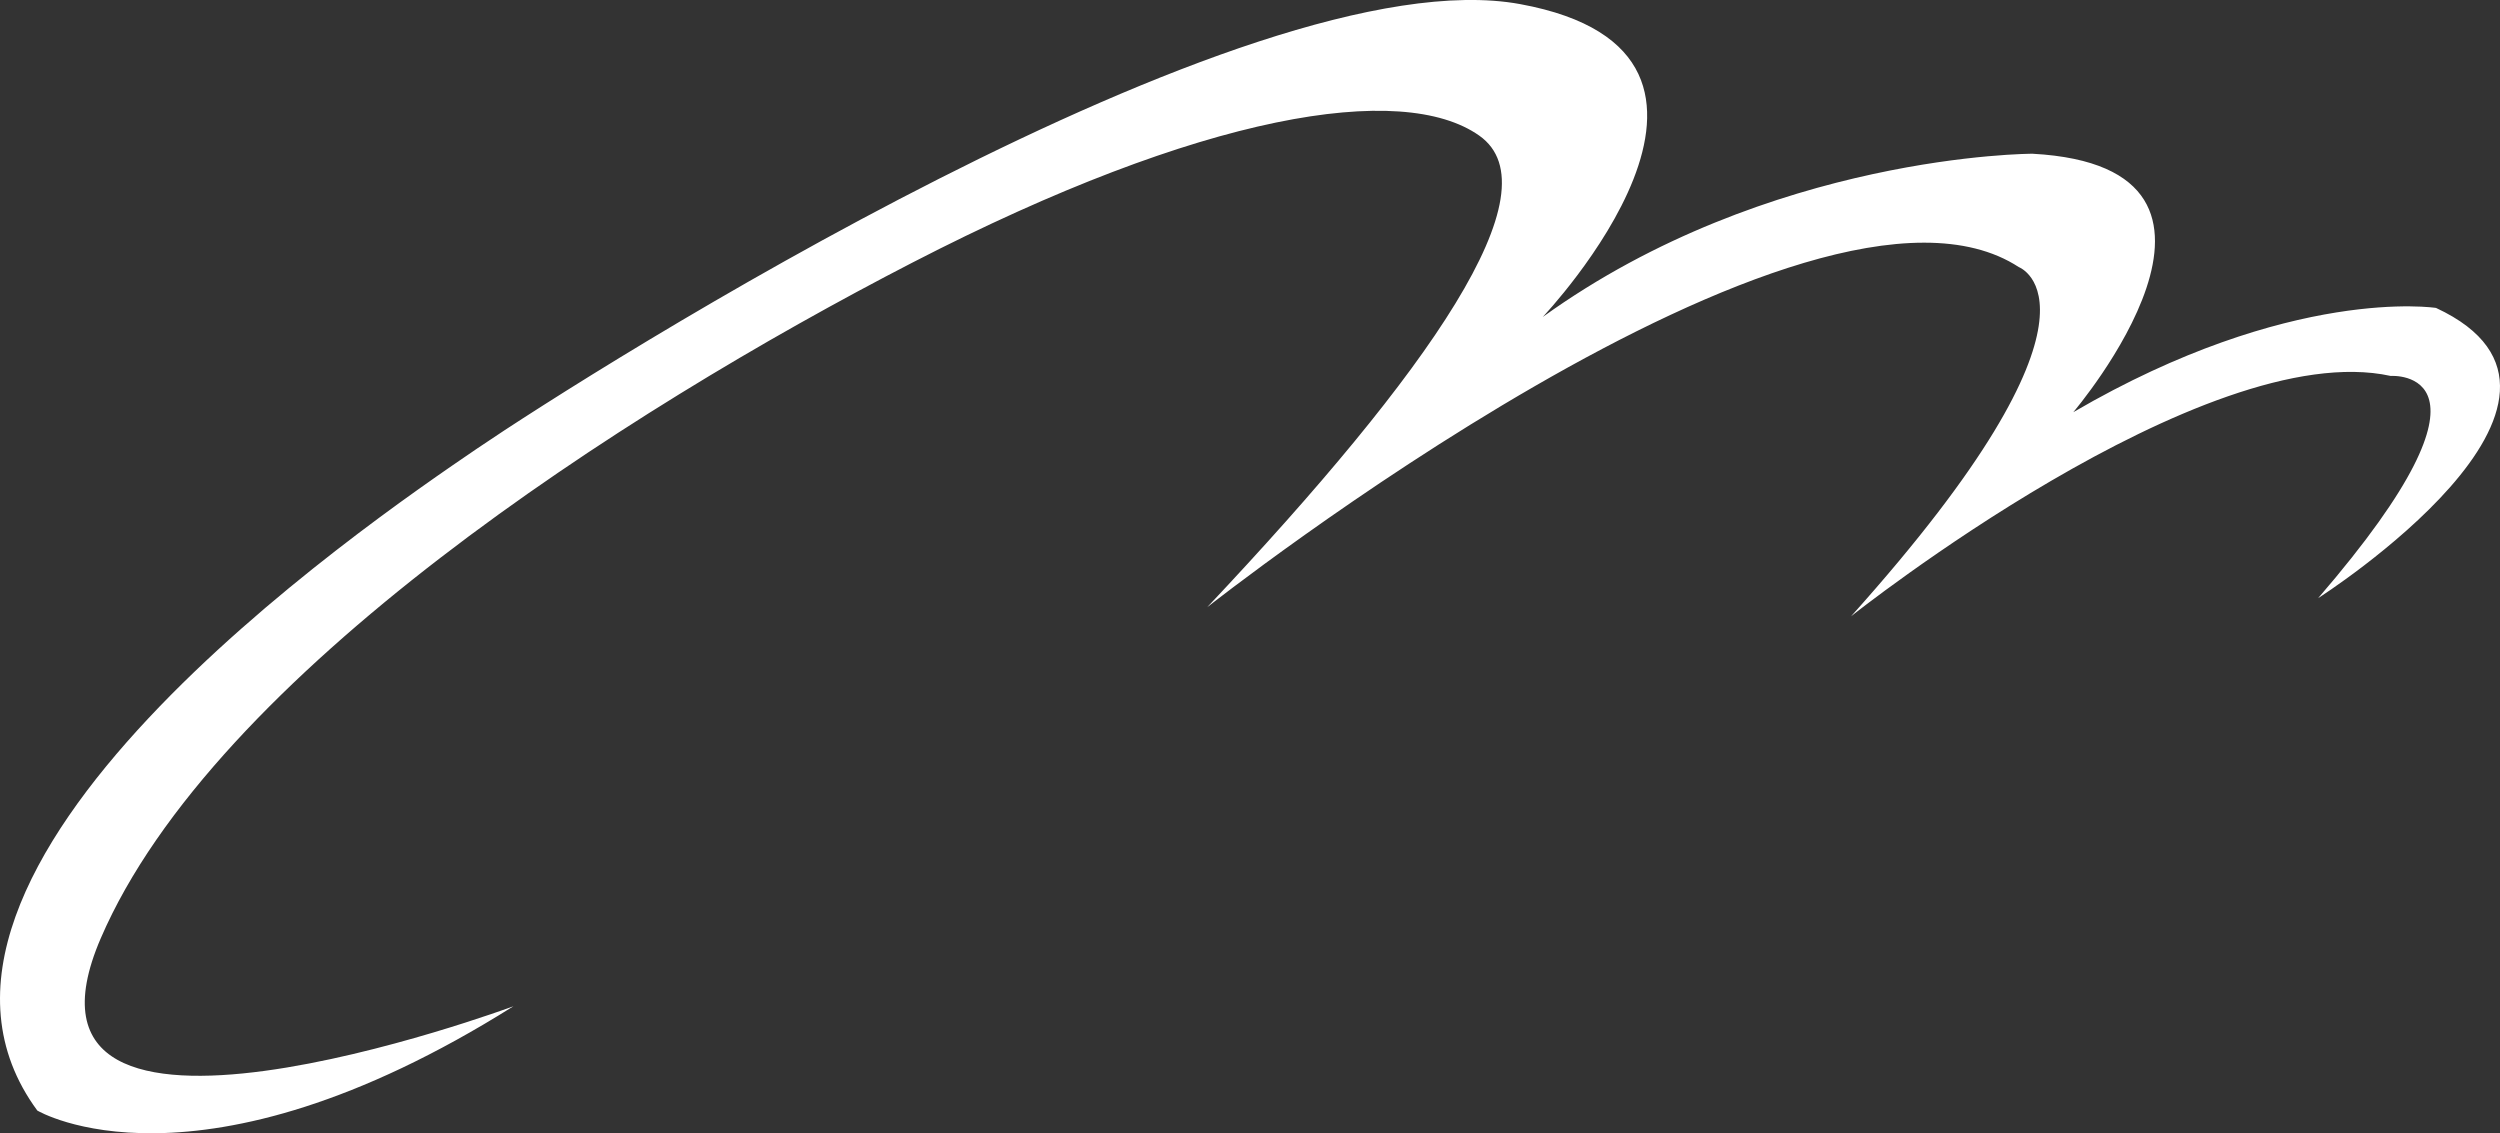
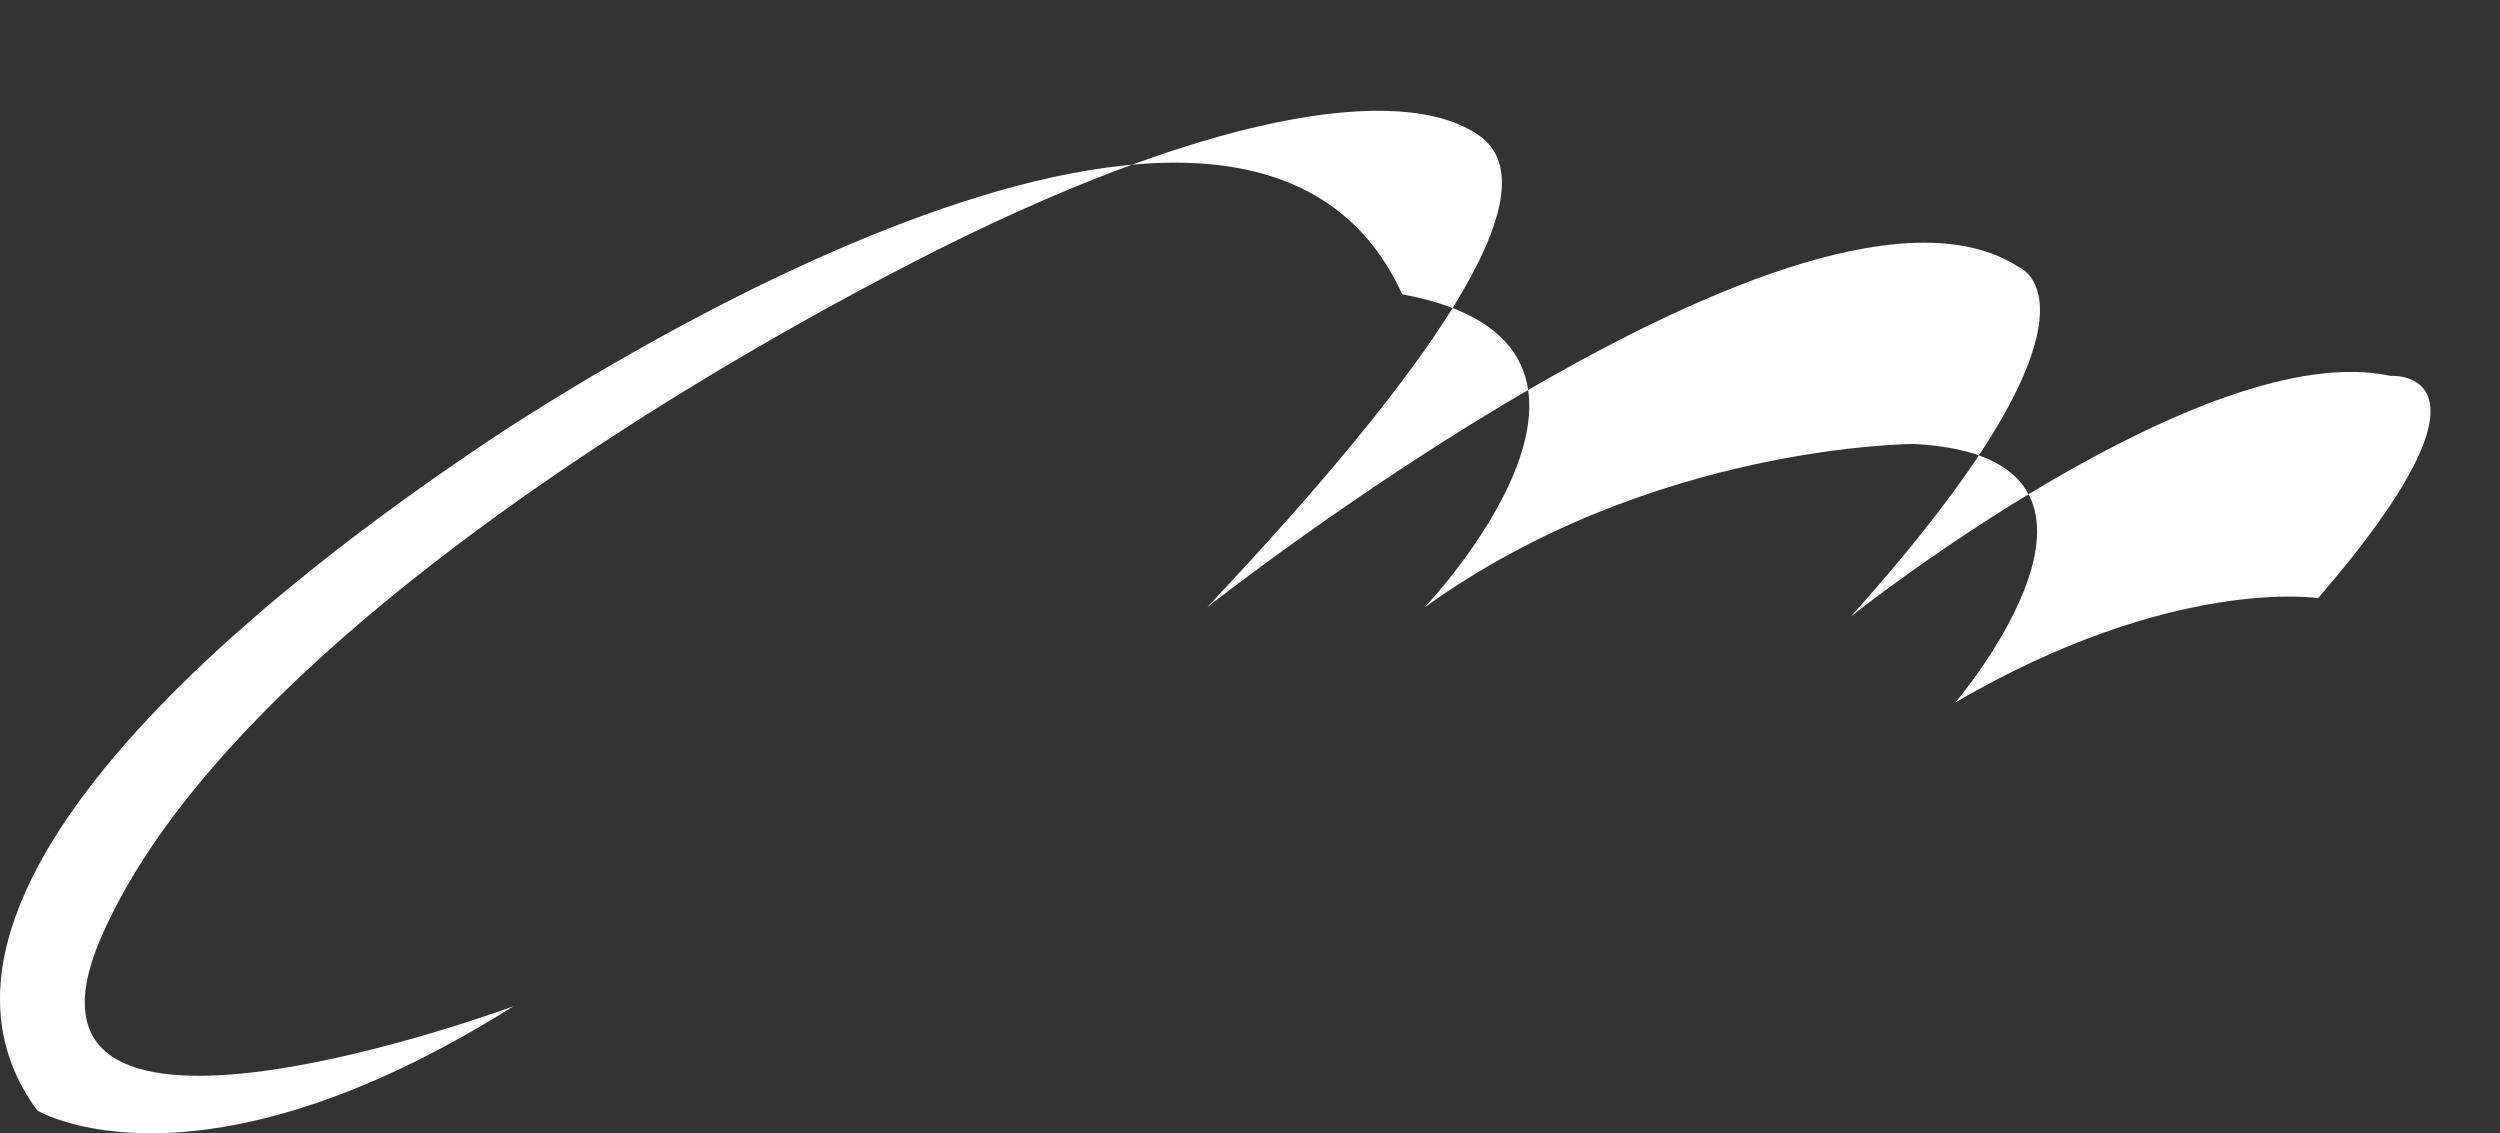
<svg xmlns="http://www.w3.org/2000/svg" version="1.1" id="Слой_1" x="0px" y="0px" width="283.464px" height="128.498px" viewBox="0 0 283.464 128.498" enable-background="new 0 0 283.464 128.498" xml:space="preserve">
  <rect x="0" y="0" width="283.464" height="128.498" fill="#333333" stroke="none" />
-   <path fill="#FFFFFF" d="M58.215,114.095c0,0-59.644,22.109-46.789-7.711c12.855-29.822,59.125-59.643,92.031-76.61  s55.53-20.564,64.271-14.395c8.739,6.17-5.655,26.733-30.849,53.471c0,0,68.379-53.986,92.03-38.562c0,0,12.337,4.625-19.024,39.589  c0,0,40.106-31.876,61.186-27.25c0,0,14.395-1.027-8.228,25.195c0,0,35.474-22.625,13.367-32.907c0,0-16.452-2.573-41.131,11.824  c0,0,23.651-27.764-4.627-29.307c0,0-29.821,0-55.528,18.51c0,0,28.279-29.821-2.569-35.477  C141.506-5.187,66.952,42.117,54.1,50.856s-69.922,47.815-49.87,75.063C4.23,125.919,22.224,136.72,58.215,114.095z" />
+   <path fill="#FFFFFF" d="M58.215,114.095c0,0-59.644,22.109-46.789-7.711c12.855-29.822,59.125-59.643,92.031-76.61  s55.53-20.564,64.271-14.395c8.739,6.17-5.655,26.733-30.849,53.471c0,0,68.379-53.986,92.03-38.562c0,0,12.337,4.625-19.024,39.589  c0,0,40.106-31.876,61.186-27.25c0,0,14.395-1.027-8.228,25.195c0,0-16.452-2.573-41.131,11.824  c0,0,23.651-27.764-4.627-29.307c0,0-29.821,0-55.528,18.51c0,0,28.279-29.821-2.569-35.477  C141.506-5.187,66.952,42.117,54.1,50.856s-69.922,47.815-49.87,75.063C4.23,125.919,22.224,136.72,58.215,114.095z" />
</svg>